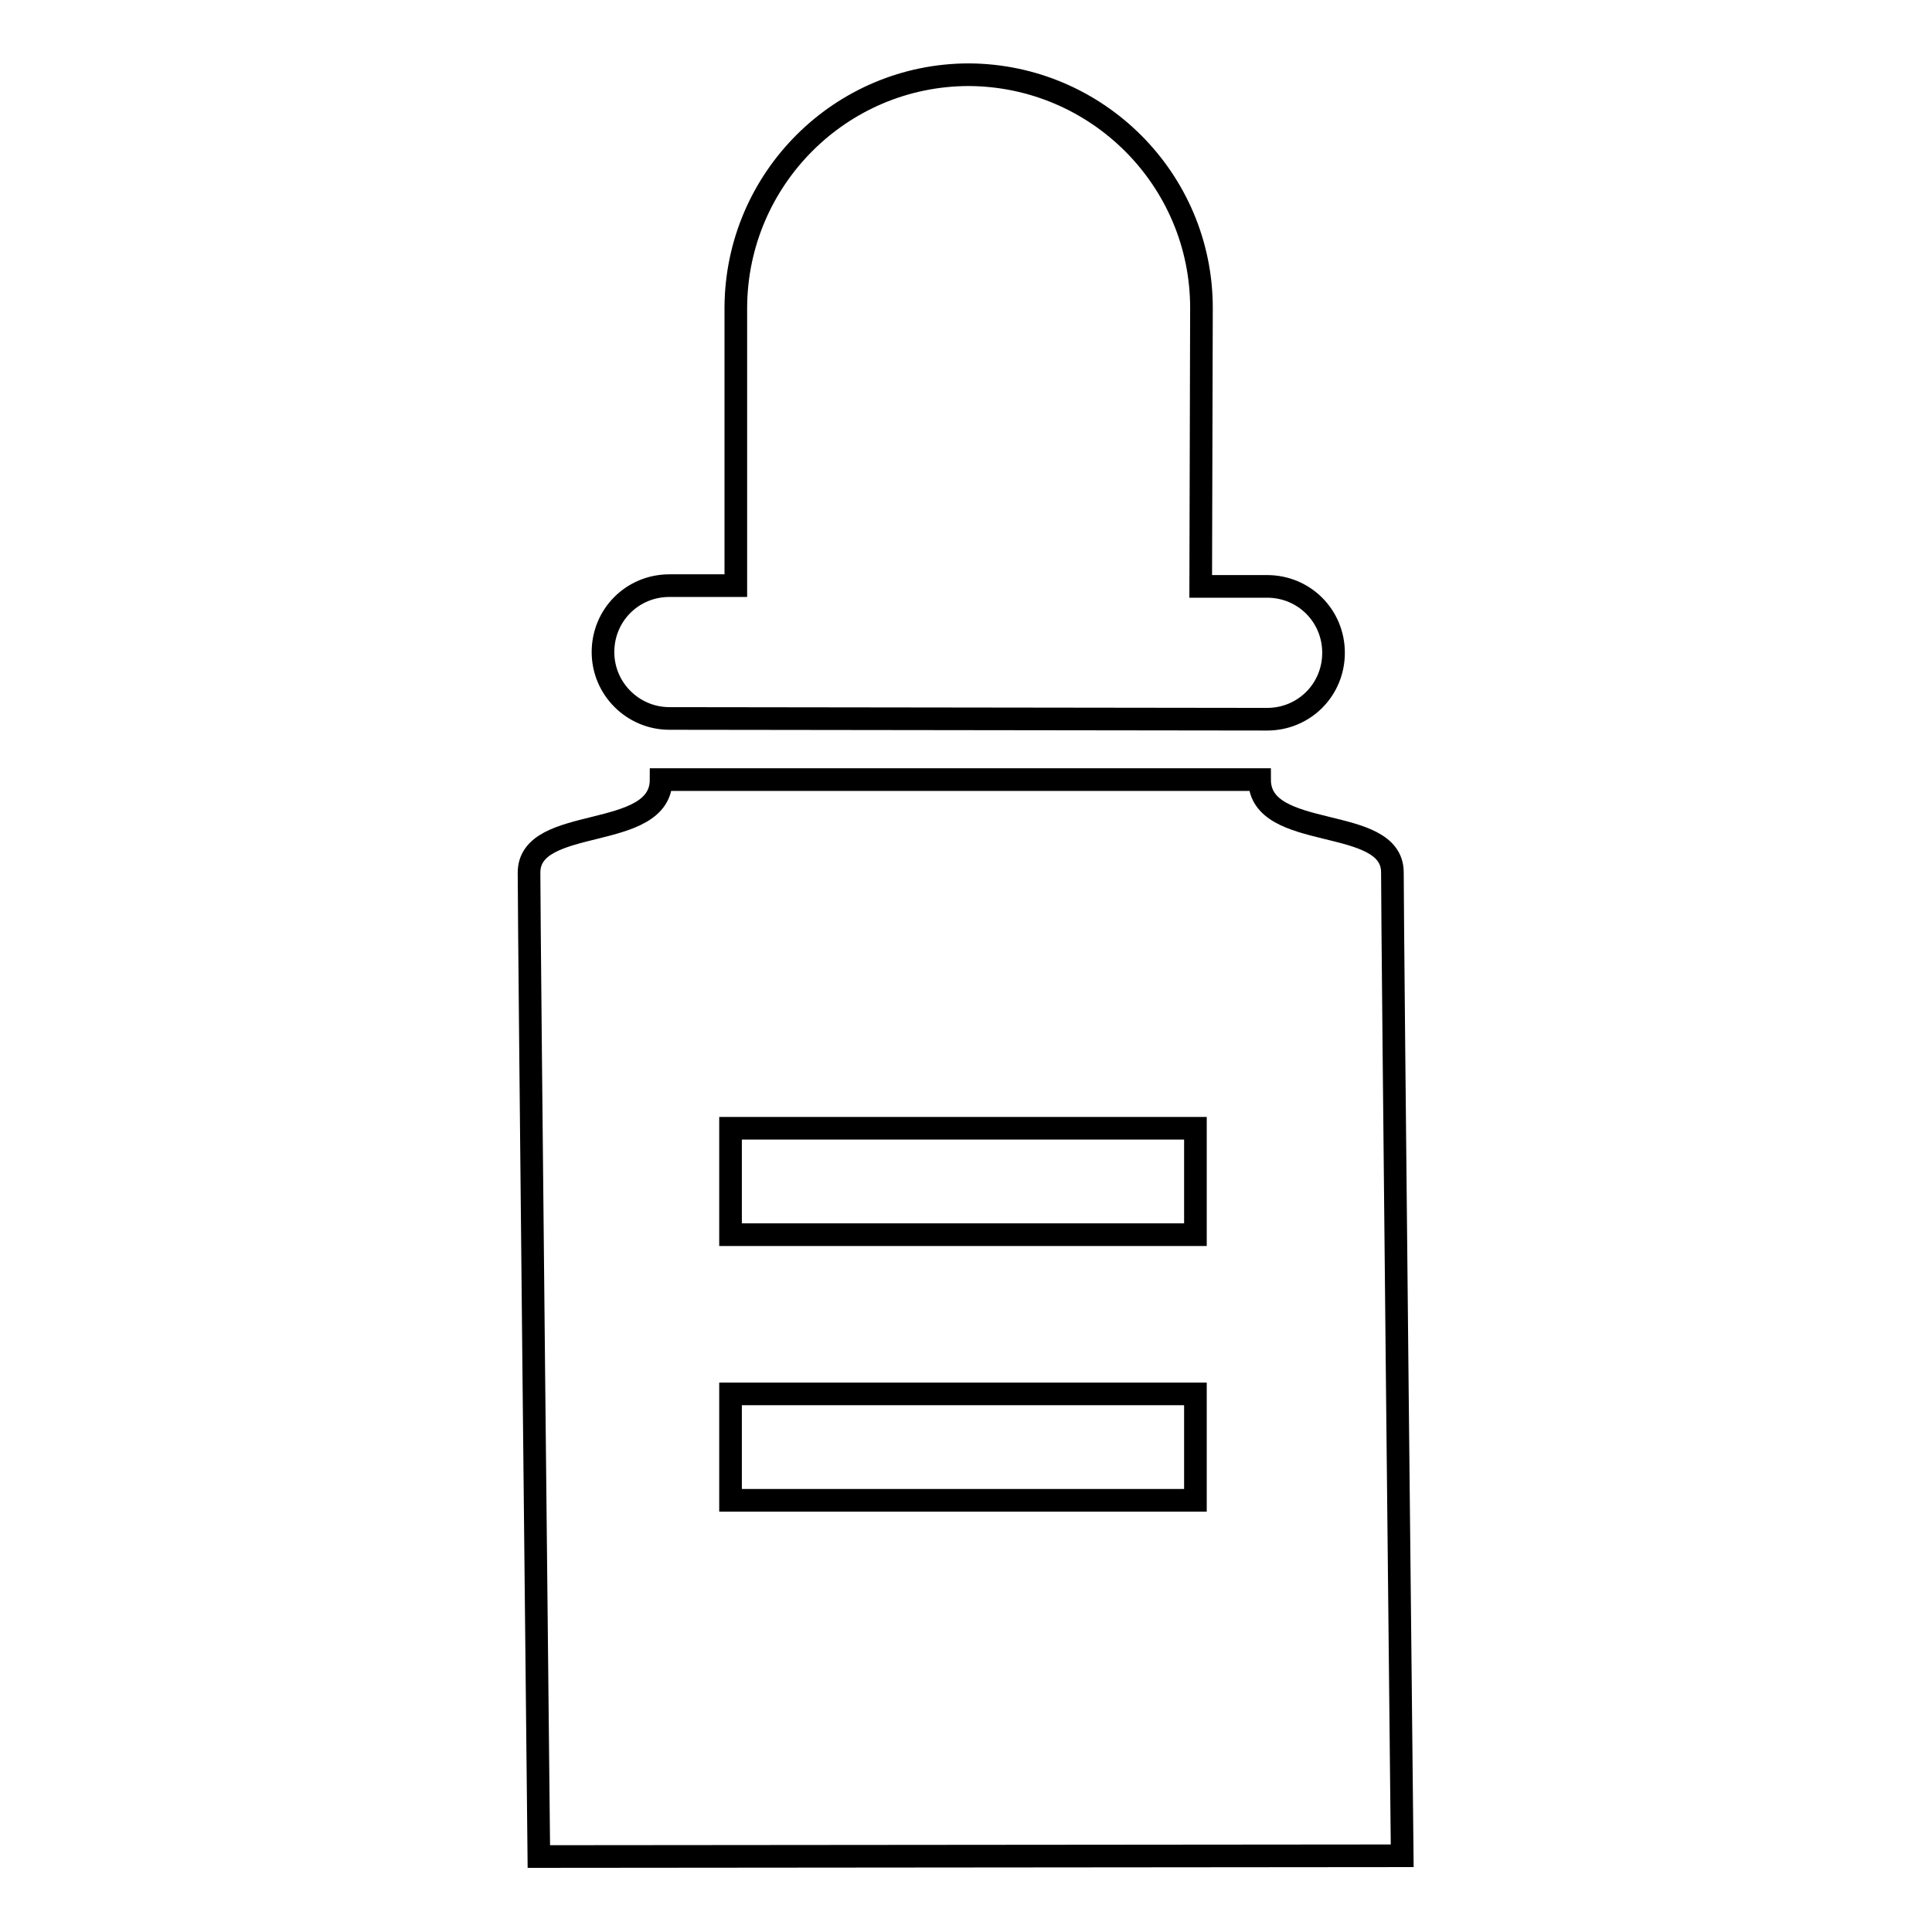
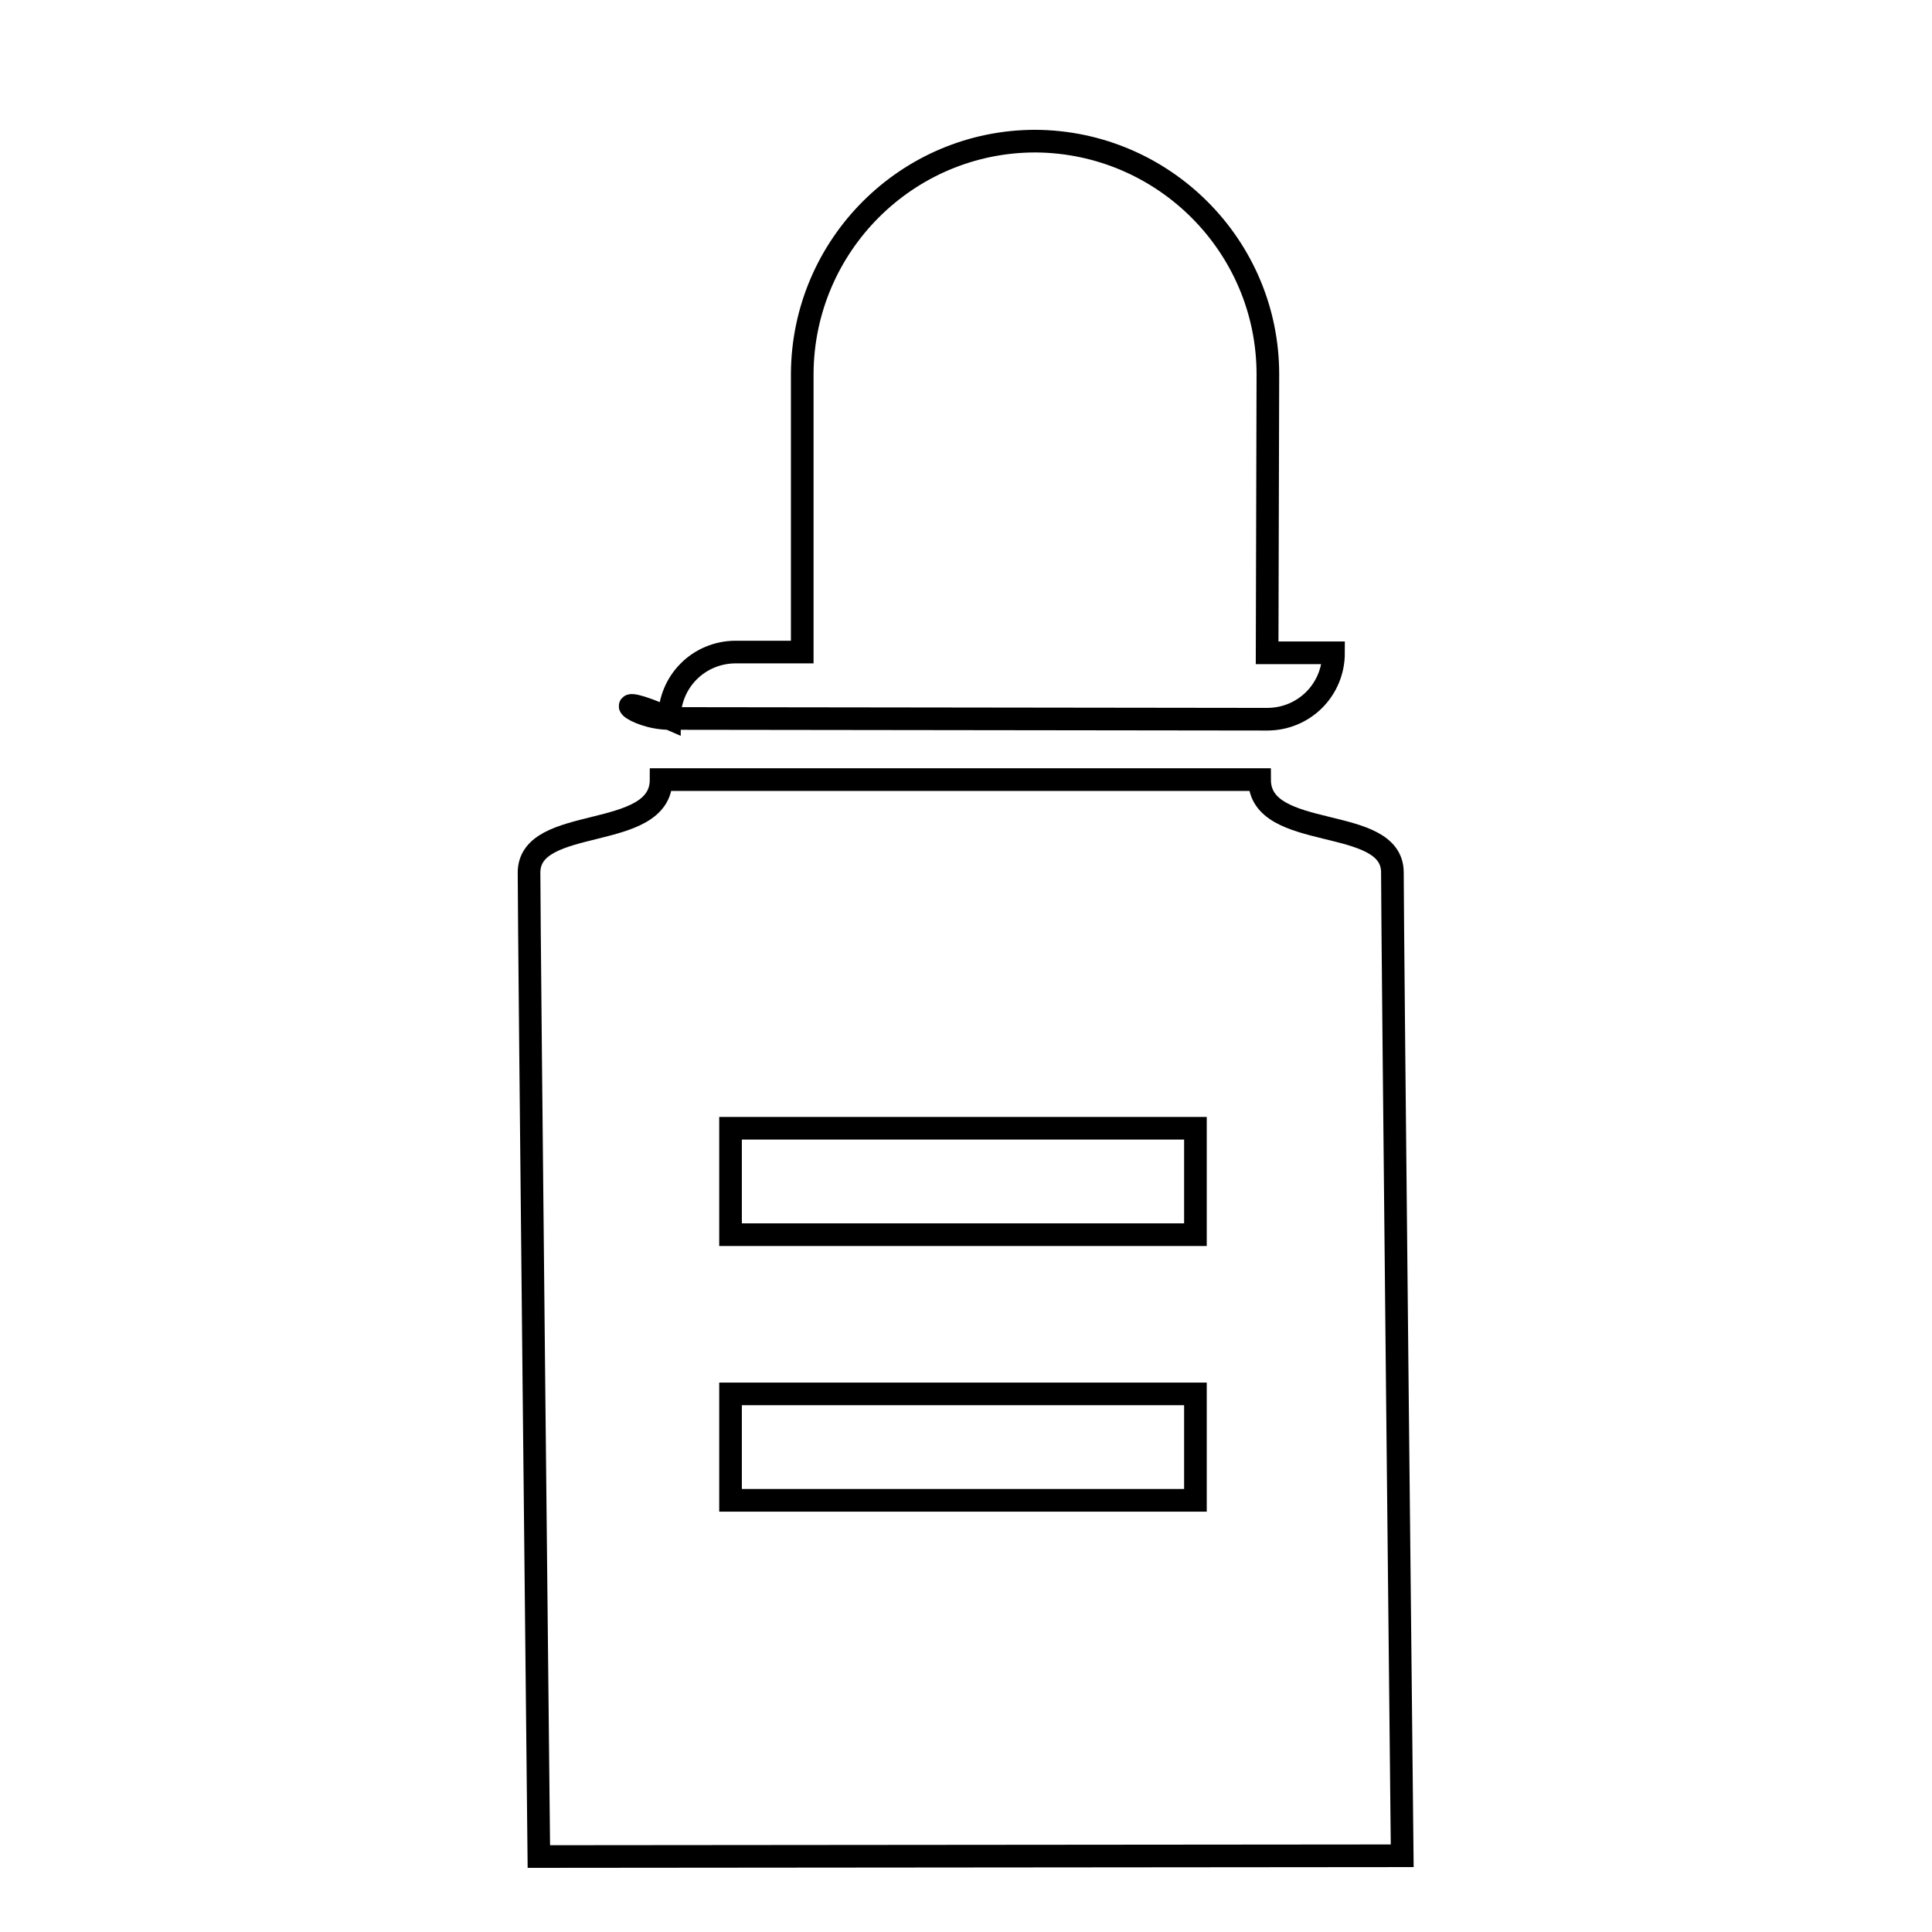
<svg xmlns="http://www.w3.org/2000/svg" version="1.1" x="0px" y="0px" viewBox="0 0 256 256" enable-background="new 0 0 256 256" xml:space="preserve">
  <g>
    <g>
-       <path stroke-width="3" fill-opacity="0" stroke="#000000" d="M88.7,95.2l79.2,0.1c4.9,0,8.8-3.9,8.8-8.8c0-4.9-3.9-8.8-8.8-8.8h-8.8l0.1-36.9c0-17-13.8-30.8-30.8-30.9c-17,0-30.8,13.8-30.9,30.8l0,36.9h-8.8c-4.9,0-8.8,3.9-8.8,8.8C79.9,91.3,83.9,95.2,88.7,95.2L88.7,95.2z M184.5,115.6c0-7.7-17.6-4-17.6-12.3l-79.3,0c0,8.3-17.6,4.6-17.5,12.4c0,7.7,1.3,130.3,1.3,130.3l114.4-0.1C185.8,245.9,184.5,123.3,184.5,115.6L184.5,115.6z M158.4,198.8H96.8v-14.1h61.6V198.8z M158.4,163.6H96.8v-14.1h61.6V163.6z" />
+       <path stroke-width="3" fill-opacity="0" stroke="#000000" d="M88.7,95.2l79.2,0.1c4.9,0,8.8-3.9,8.8-8.8h-8.8l0.1-36.9c0-17-13.8-30.8-30.8-30.9c-17,0-30.8,13.8-30.9,30.8l0,36.9h-8.8c-4.9,0-8.8,3.9-8.8,8.8C79.9,91.3,83.9,95.2,88.7,95.2L88.7,95.2z M184.5,115.6c0-7.7-17.6-4-17.6-12.3l-79.3,0c0,8.3-17.6,4.6-17.5,12.4c0,7.7,1.3,130.3,1.3,130.3l114.4-0.1C185.8,245.9,184.5,123.3,184.5,115.6L184.5,115.6z M158.4,198.8H96.8v-14.1h61.6V198.8z M158.4,163.6H96.8v-14.1h61.6V163.6z" />
    </g>
  </g>
</svg>